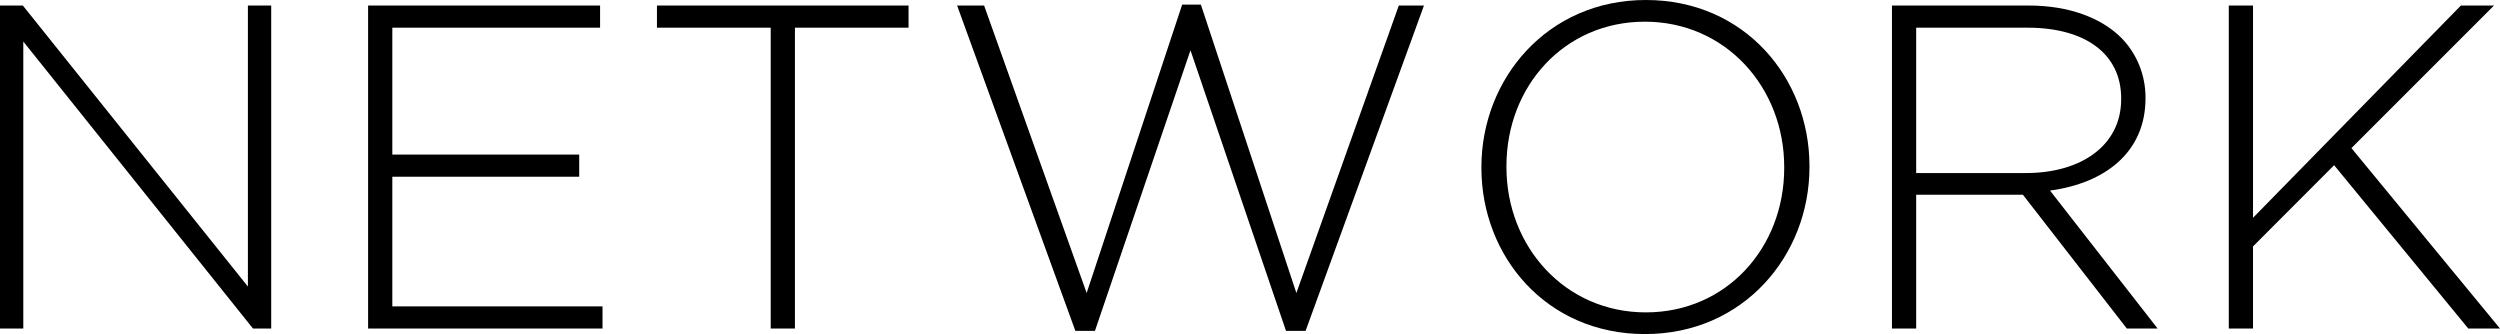
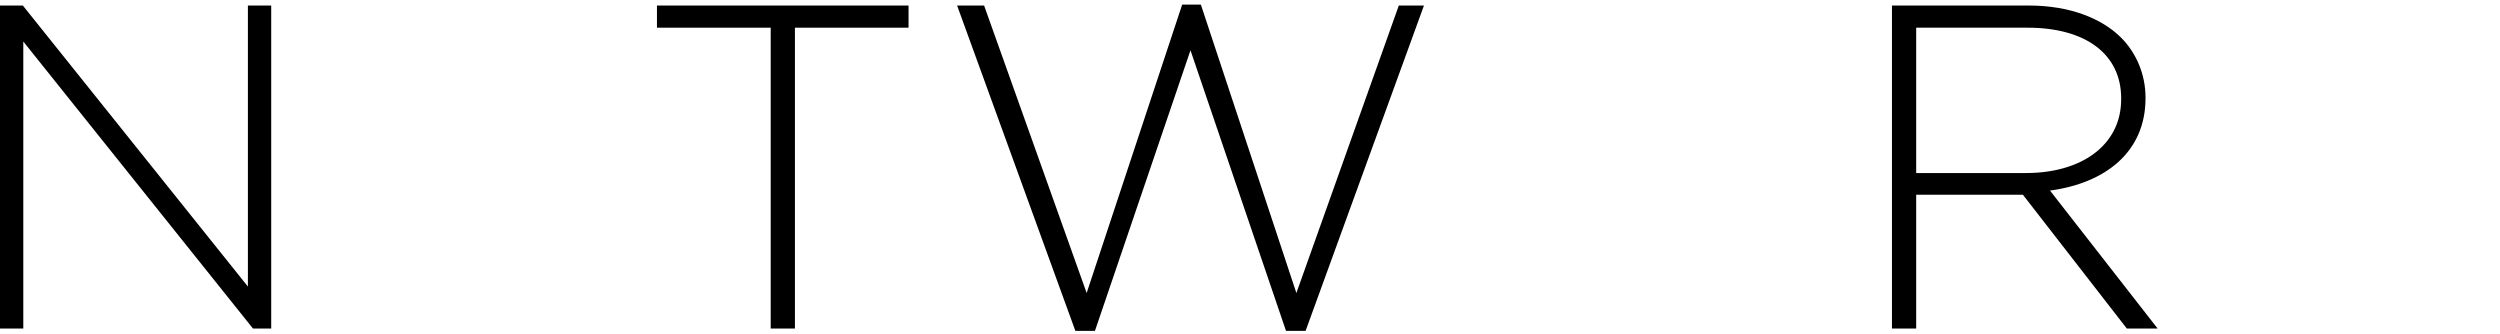
<svg xmlns="http://www.w3.org/2000/svg" id="_レイヤー_2" data-name="レイヤー_2" width="216.72" height="28.96" viewBox="0 0 216.72 28.96">
  <g id="_レイヤー_1-2" data-name="レイヤー_1">
    <g>
      <path d="M0,.48h1.98l19.51,24.36V.48h2.02v28h-1.58L2.02,3.6v24.88H0V.48Z" />
-       <path d="M31.91.48h20.11v1.92h-18.01v11h16.2v1.92h-16.2v11.24h18.22v1.92h-20.32V.48Z" />
      <path d="M66.81,2.4h-9.86V.48h21.81v1.92h-9.85v26.08h-2.1V2.4Z" />
      <path d="M82.97.48h2.34l8.89,24.92L102.48.4h1.62l8.28,25L121.26.48h2.18l-10.26,28.2h-1.7l-8.28-24.32-8.28,24.32h-1.7L82.97.48Z" />
-       <path d="M128.42,14.56v-.08c0-7.64,5.7-14.48,14.26-14.48s14.18,6.76,14.18,14.4v.08c0,7.64-5.69,14.48-14.26,14.48s-14.18-6.76-14.18-14.4ZM154.67,14.56v-.08c0-6.92-5.09-12.6-12.08-12.6s-12,5.6-12,12.52v.08c0,6.92,5.09,12.6,12.08,12.6s12-5.6,12-12.52Z" />
      <path d="M164.01.48h11.88c3.47,0,6.26,1.08,7.96,2.76,1.33,1.32,2.14,3.2,2.14,5.2v.08c0,4.68-3.51,7.36-8.28,8l9.33,11.96h-2.67l-9.01-11.6h-9.25v11.6h-2.1V.48ZM175.64,15c4.73,0,8.24-2.36,8.24-6.4v-.08c0-3.76-2.99-6.12-8.12-6.12h-9.65v12.6h9.53Z" />
-       <path d="M193.21.48h2.1v18.4L213.33.48h2.87l-12.36,12.36,12.88,15.64h-2.75l-11.63-14.16-7.03,7.04v7.12h-2.1V.48Z" />
    </g>
  </g>
</svg>